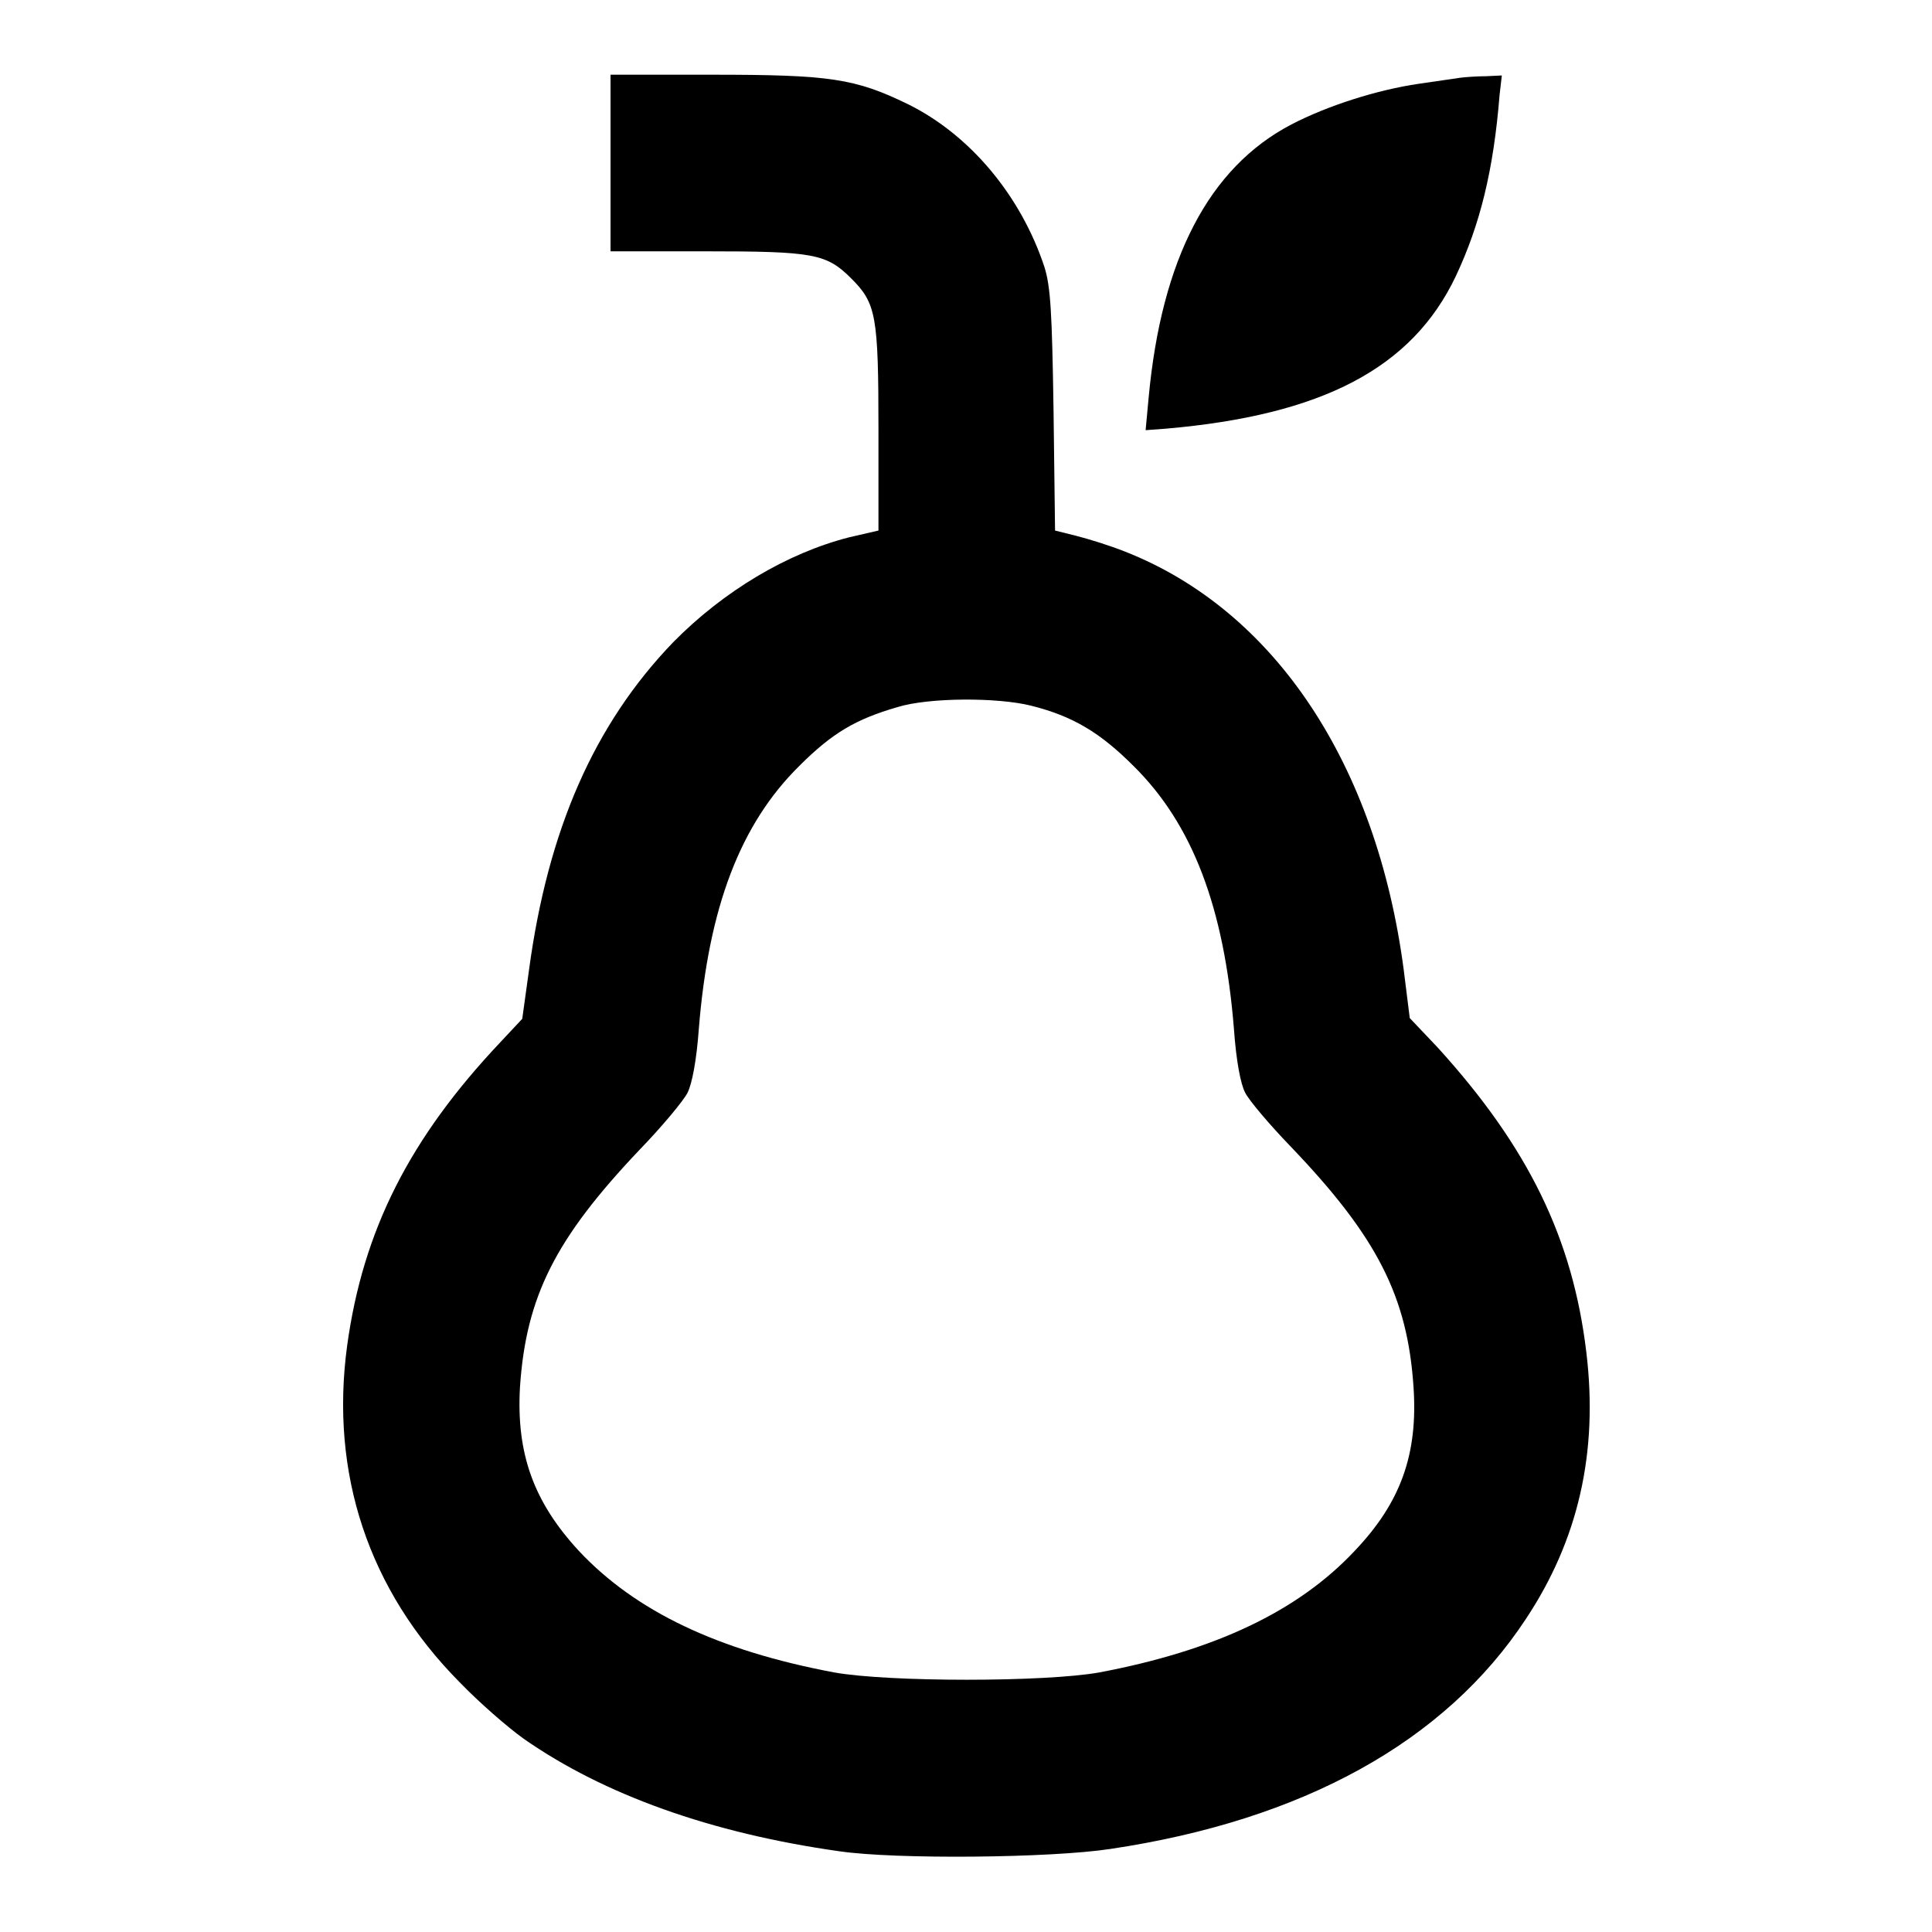
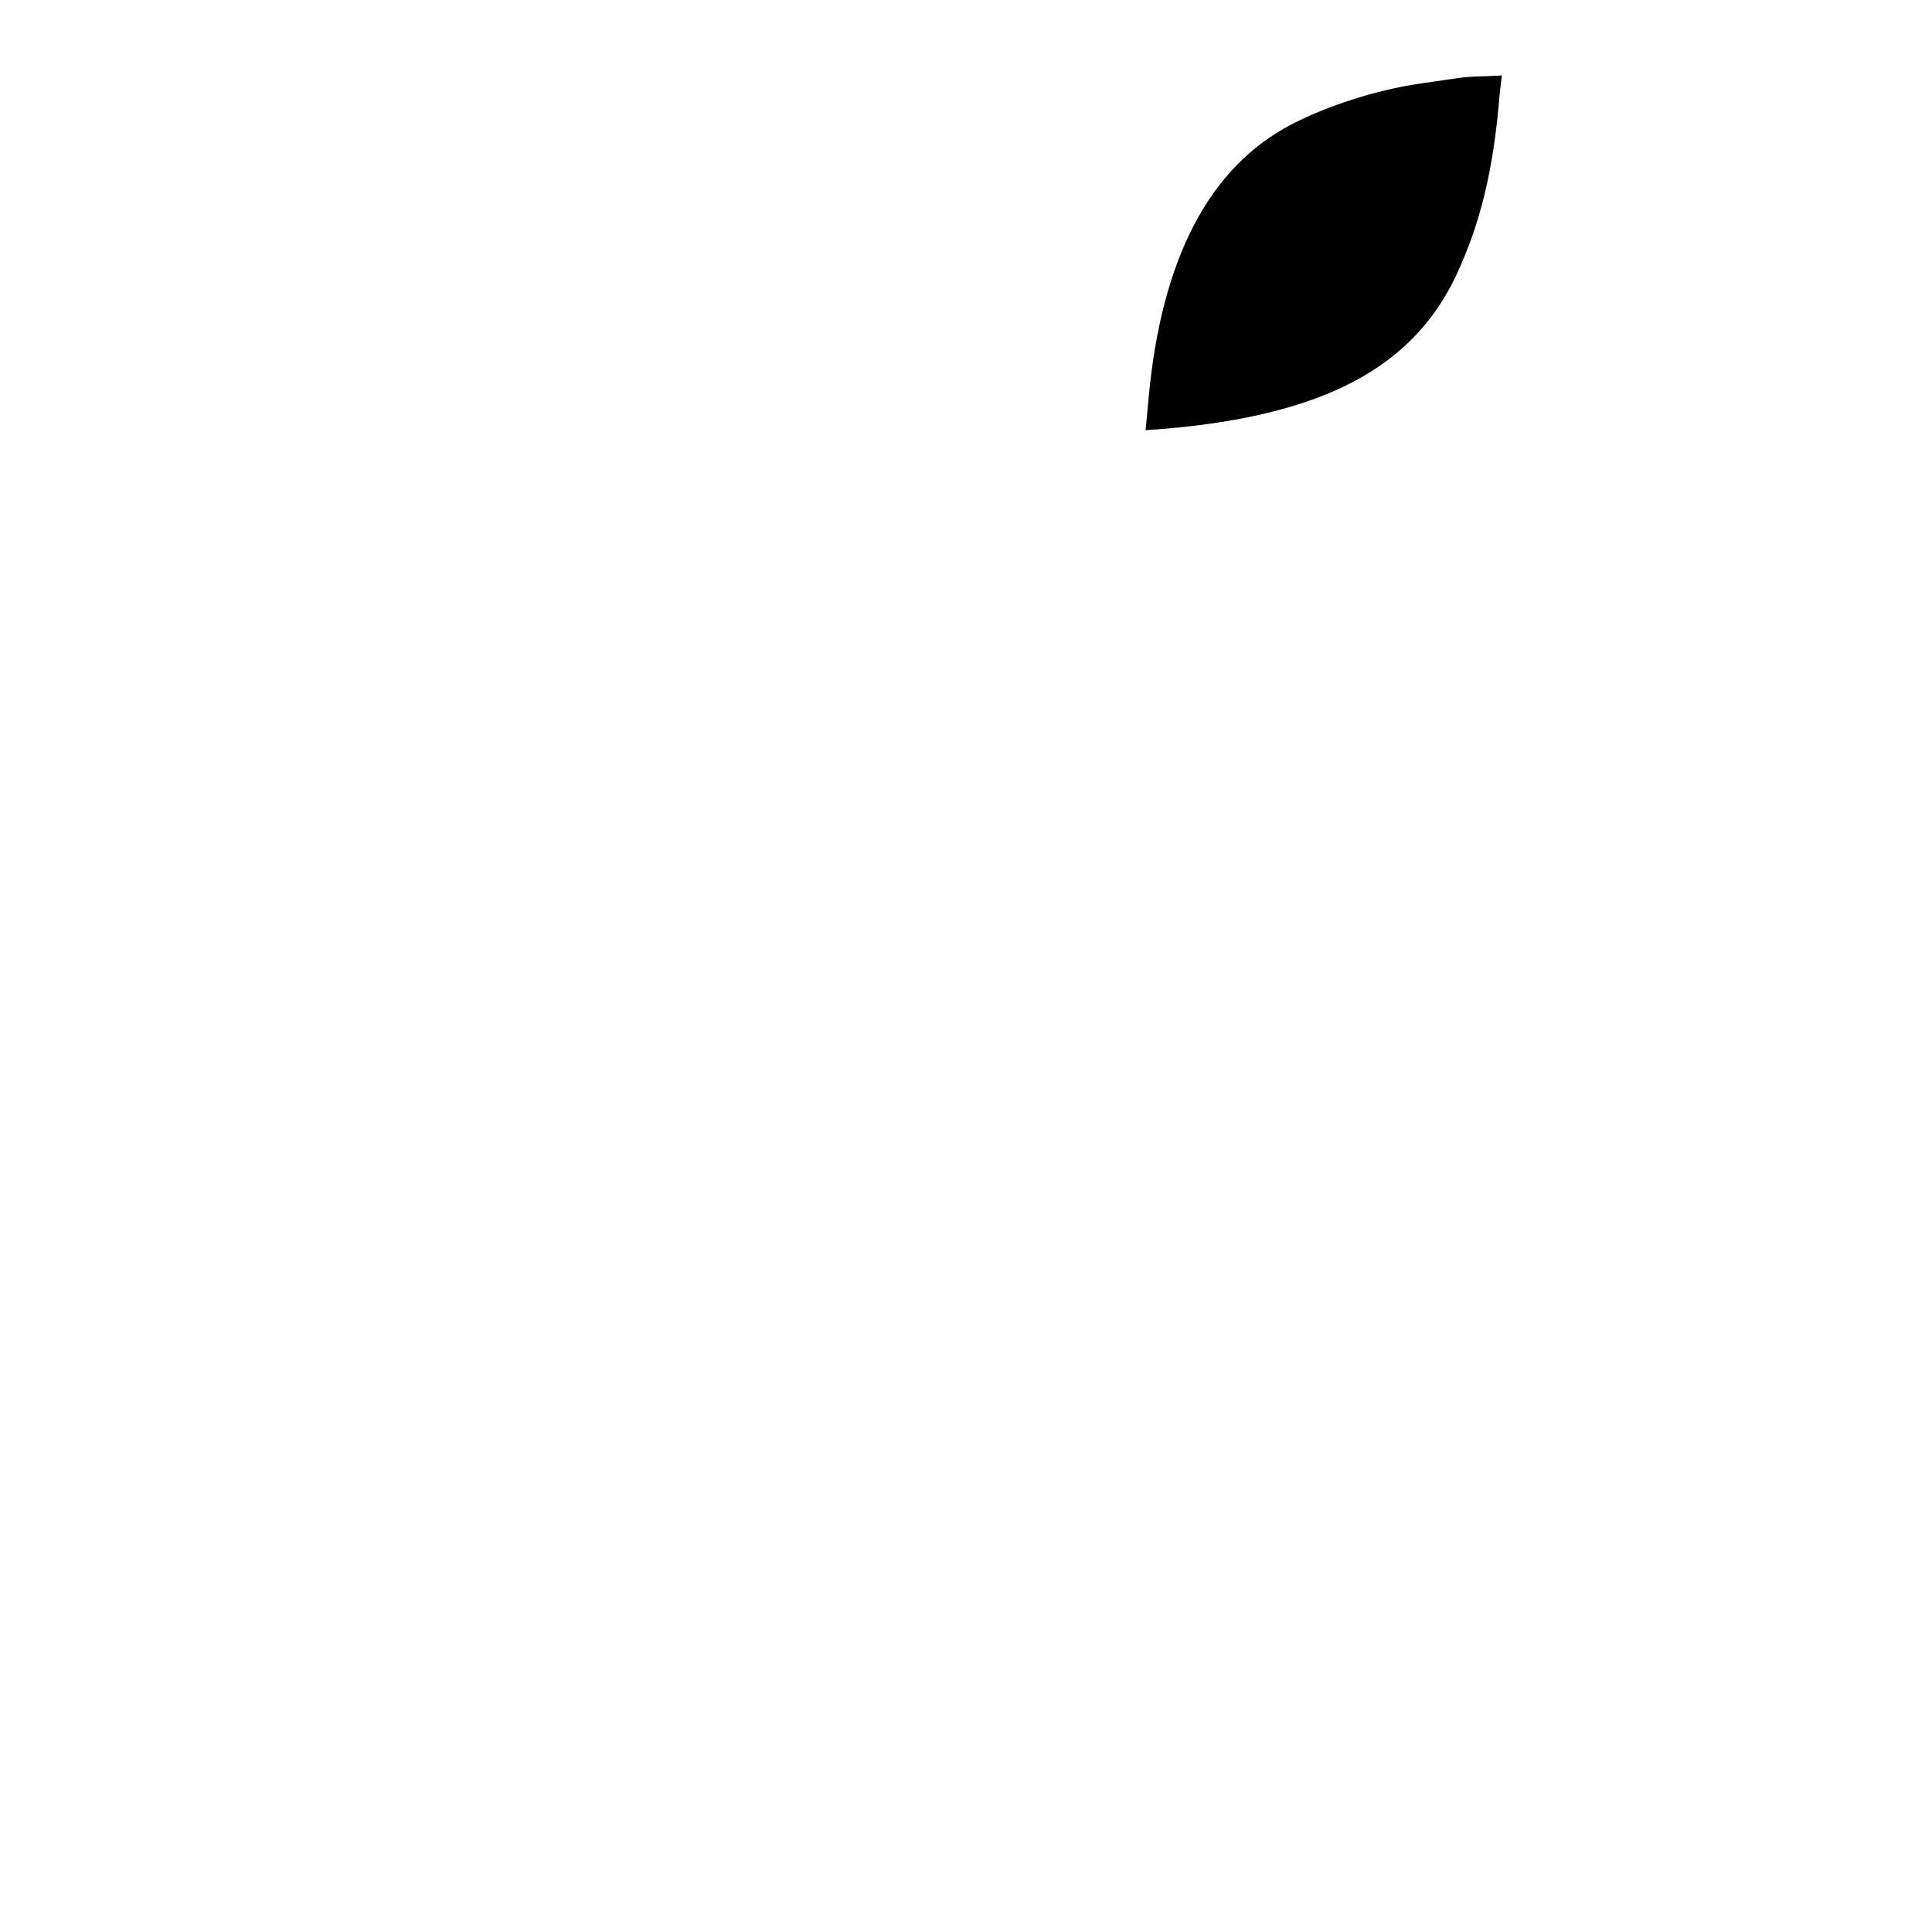
<svg xmlns="http://www.w3.org/2000/svg" version="1.1" x="0px" y="0px" viewBox="0 0 256 256" enable-background="new 0 0 256 256" xml:space="preserve">
  <g>
    <g>
      <g>
-         <path fill="#000000" d="M80.9,21.7v11.6h12.5c14.4,0,16.1,0.3,19.4,3.6c3.3,3.3,3.6,4.9,3.6,20.1v13.3l-3.9,0.9c-8.2,2.1-16.6,7.1-23.3,13.9C78.7,96,72.6,110,70.1,128.5l-0.9,6.5l-2.9,3.1c-12,12.7-18.2,24.9-20.3,40.2c-2.3,16.9,2.8,32.4,14.9,44.6c2.6,2.7,6.4,6,8.5,7.5c10.6,7.4,24.8,12.5,41.8,14.9c7.5,1.1,28,0.9,35.9-0.3c25.5-3.8,44.4-14.2,55.1-30.5c6.9-10.4,9.6-22,8-35.3c-1.8-15.1-7.7-27.2-19.7-40.4l-3.7-3.9l-0.8-6.4c-3.6-27.3-17.1-47.6-36.9-55.4c-2-0.8-4.9-1.7-6.5-2.1l-2.8-0.7l-0.2-15.9c-0.2-13.2-0.4-16.4-1.2-19c-3.1-9.4-9.8-17.5-18.1-21.6c-7-3.4-10.3-3.9-25.9-3.9H80.9V21.7z M136.6,93.5c5.6,1.4,9.2,3.6,13.6,8c7.8,7.7,12,18.7,13.3,34.8c0.3,4.3,0.9,7.4,1.5,8.5c0.5,1,3.2,4.2,6,7.1c11.5,12,15.5,19.9,16.3,31.9c0.6,8.9-1.7,15.3-7.8,21.7c-7.5,8-18.5,13.2-33.8,16.1c-7.2,1.3-28,1.3-35.2,0c-15.4-2.9-26.3-8.1-33.8-16.1c-6-6.5-8.3-12.9-7.8-21.7c0.8-12,4.7-19.7,15.8-31.4c3.1-3.2,5.9-6.6,6.4-7.6c0.6-1.2,1.2-4.3,1.5-8.5c1.3-16.1,5.5-27.1,13.3-34.8c4.4-4.4,7.5-6.2,13-7.8C123.1,92.4,132.2,92.4,136.6,93.5z" />
        <path fill="#000000" d="M193.5,10.3c-0.8,0.1-3.3,0.5-5.5,0.8c-5.5,0.8-12.1,2.9-16.9,5.4c-10.9,5.7-17.2,17.8-18.9,36.2l-0.4,4.3l2.7-0.2c20.7-1.8,32.6-8,38.4-20.2c3.2-6.8,5-14,5.8-24l0.3-2.6l-2.1,0.1C195.8,10.1,194.3,10.2,193.5,10.3z" />
      </g>
    </g>
  </g>
</svg>